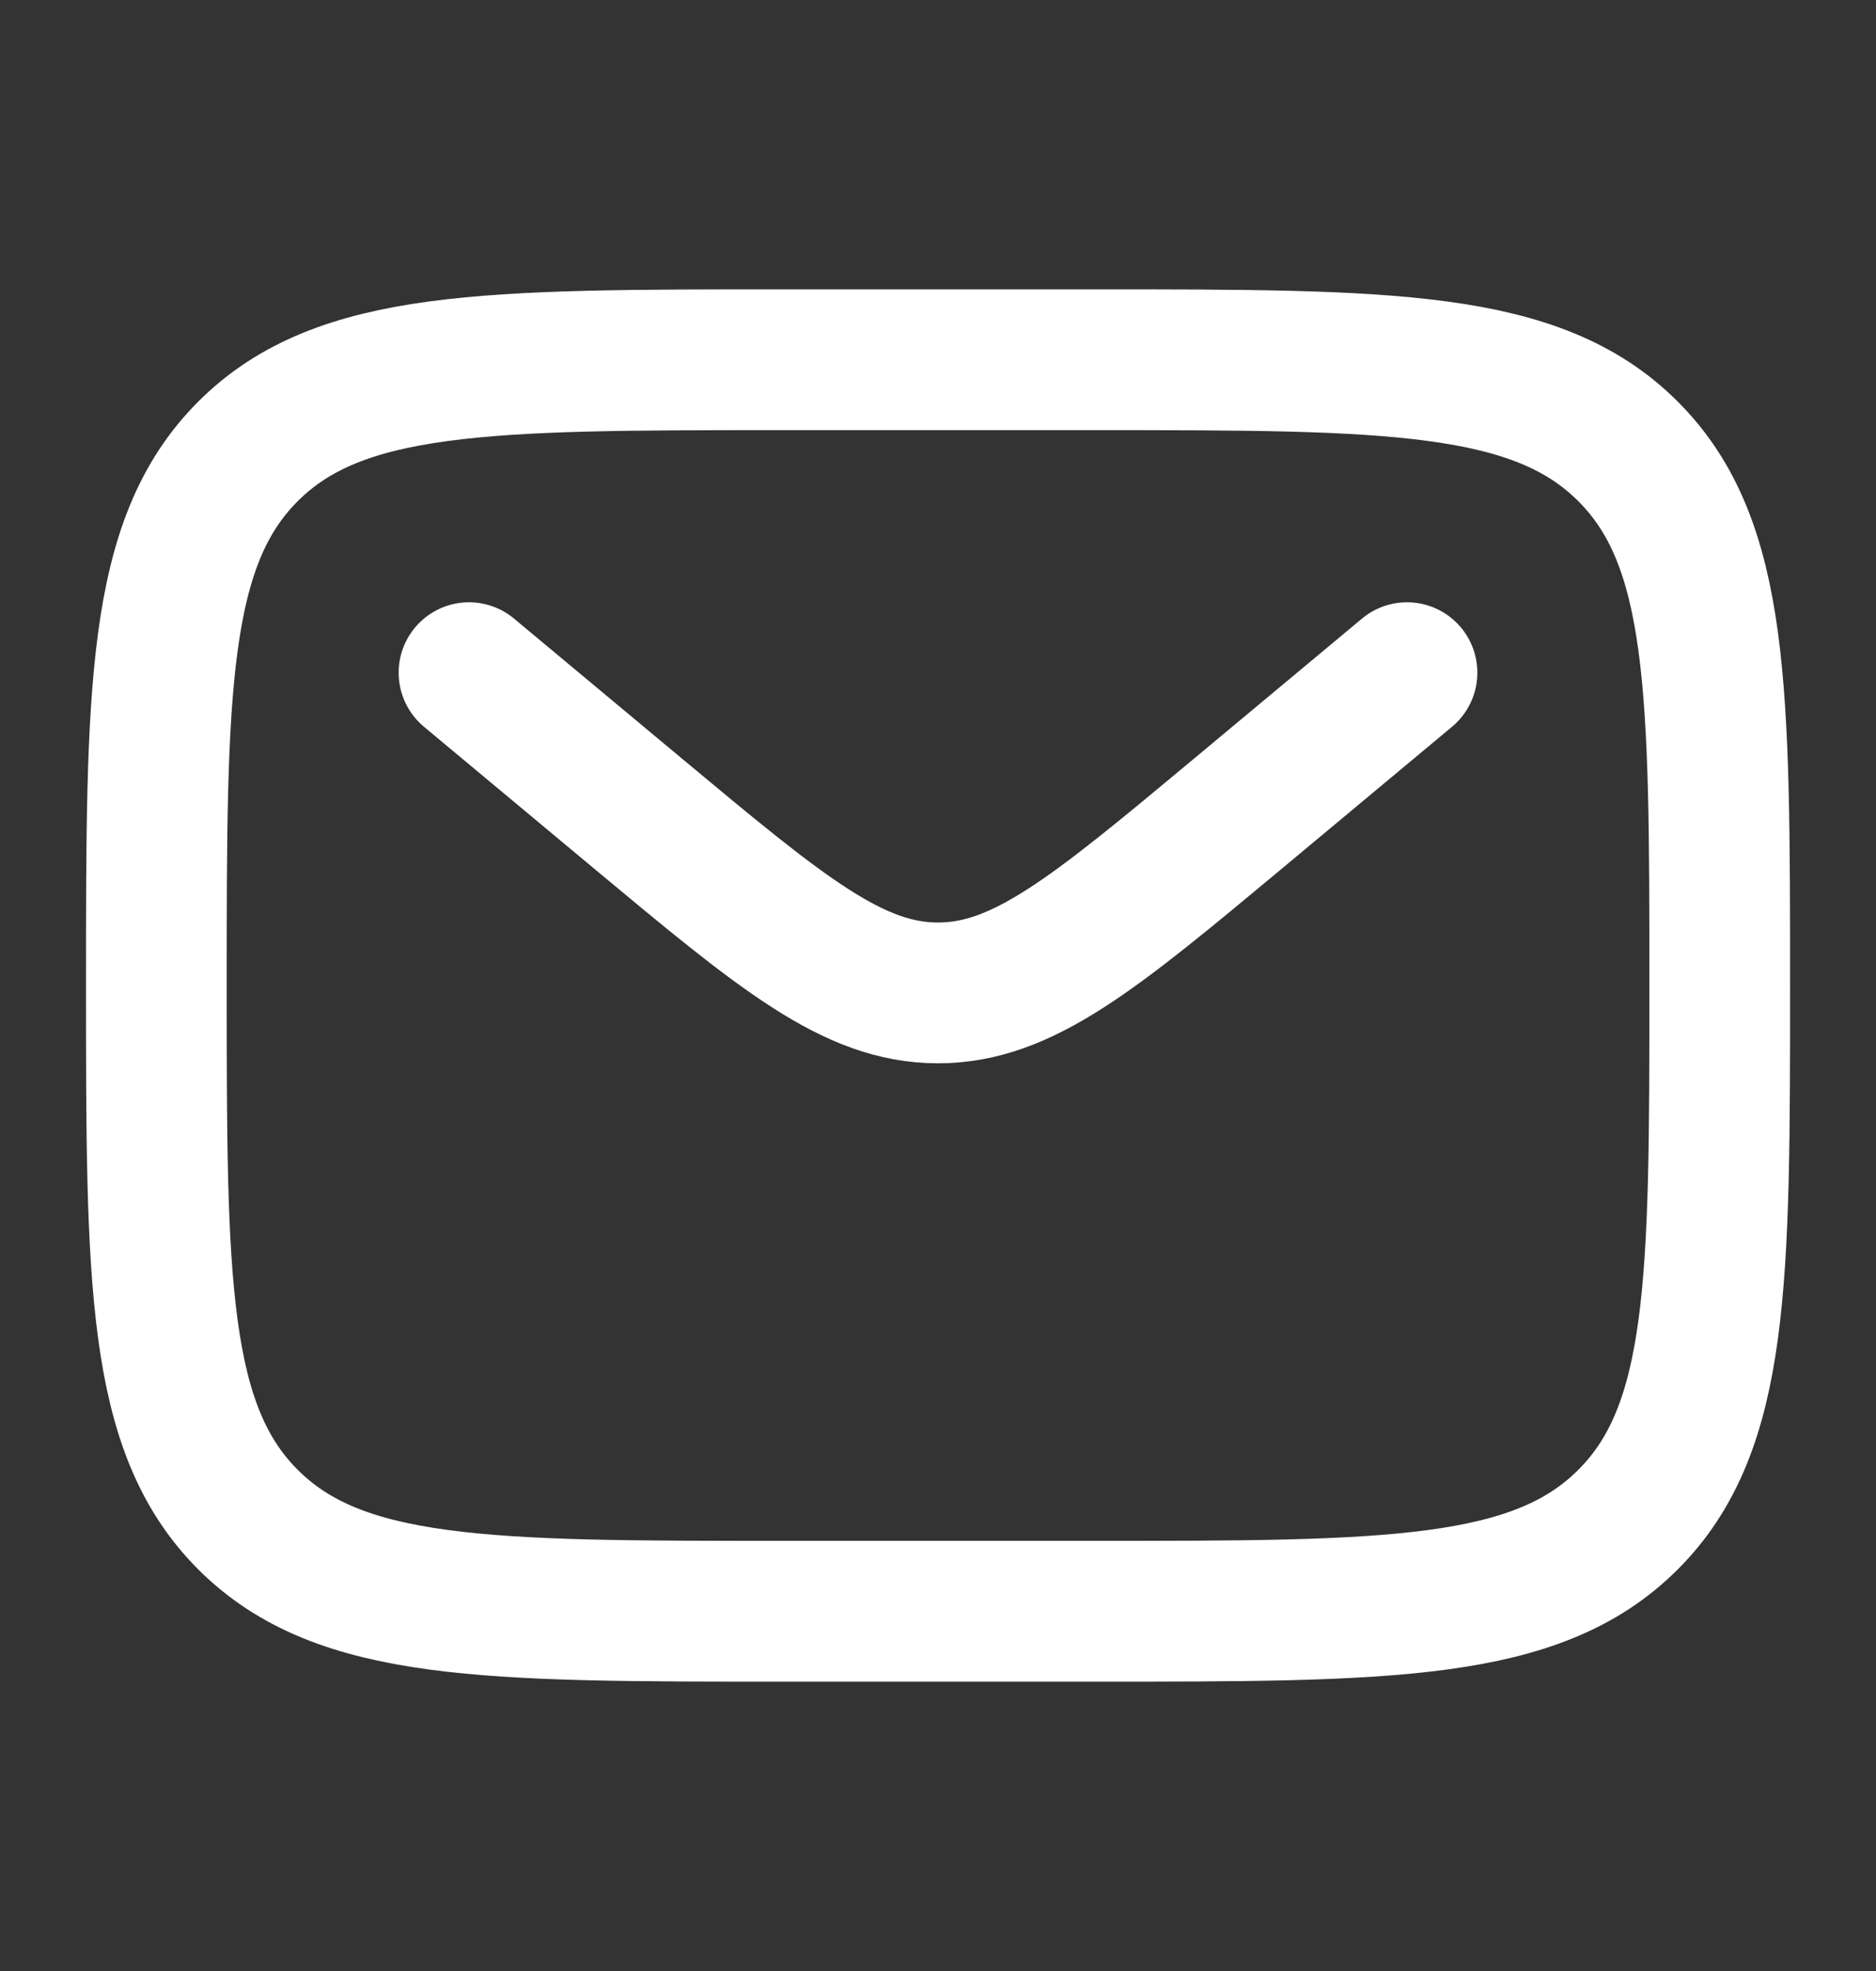
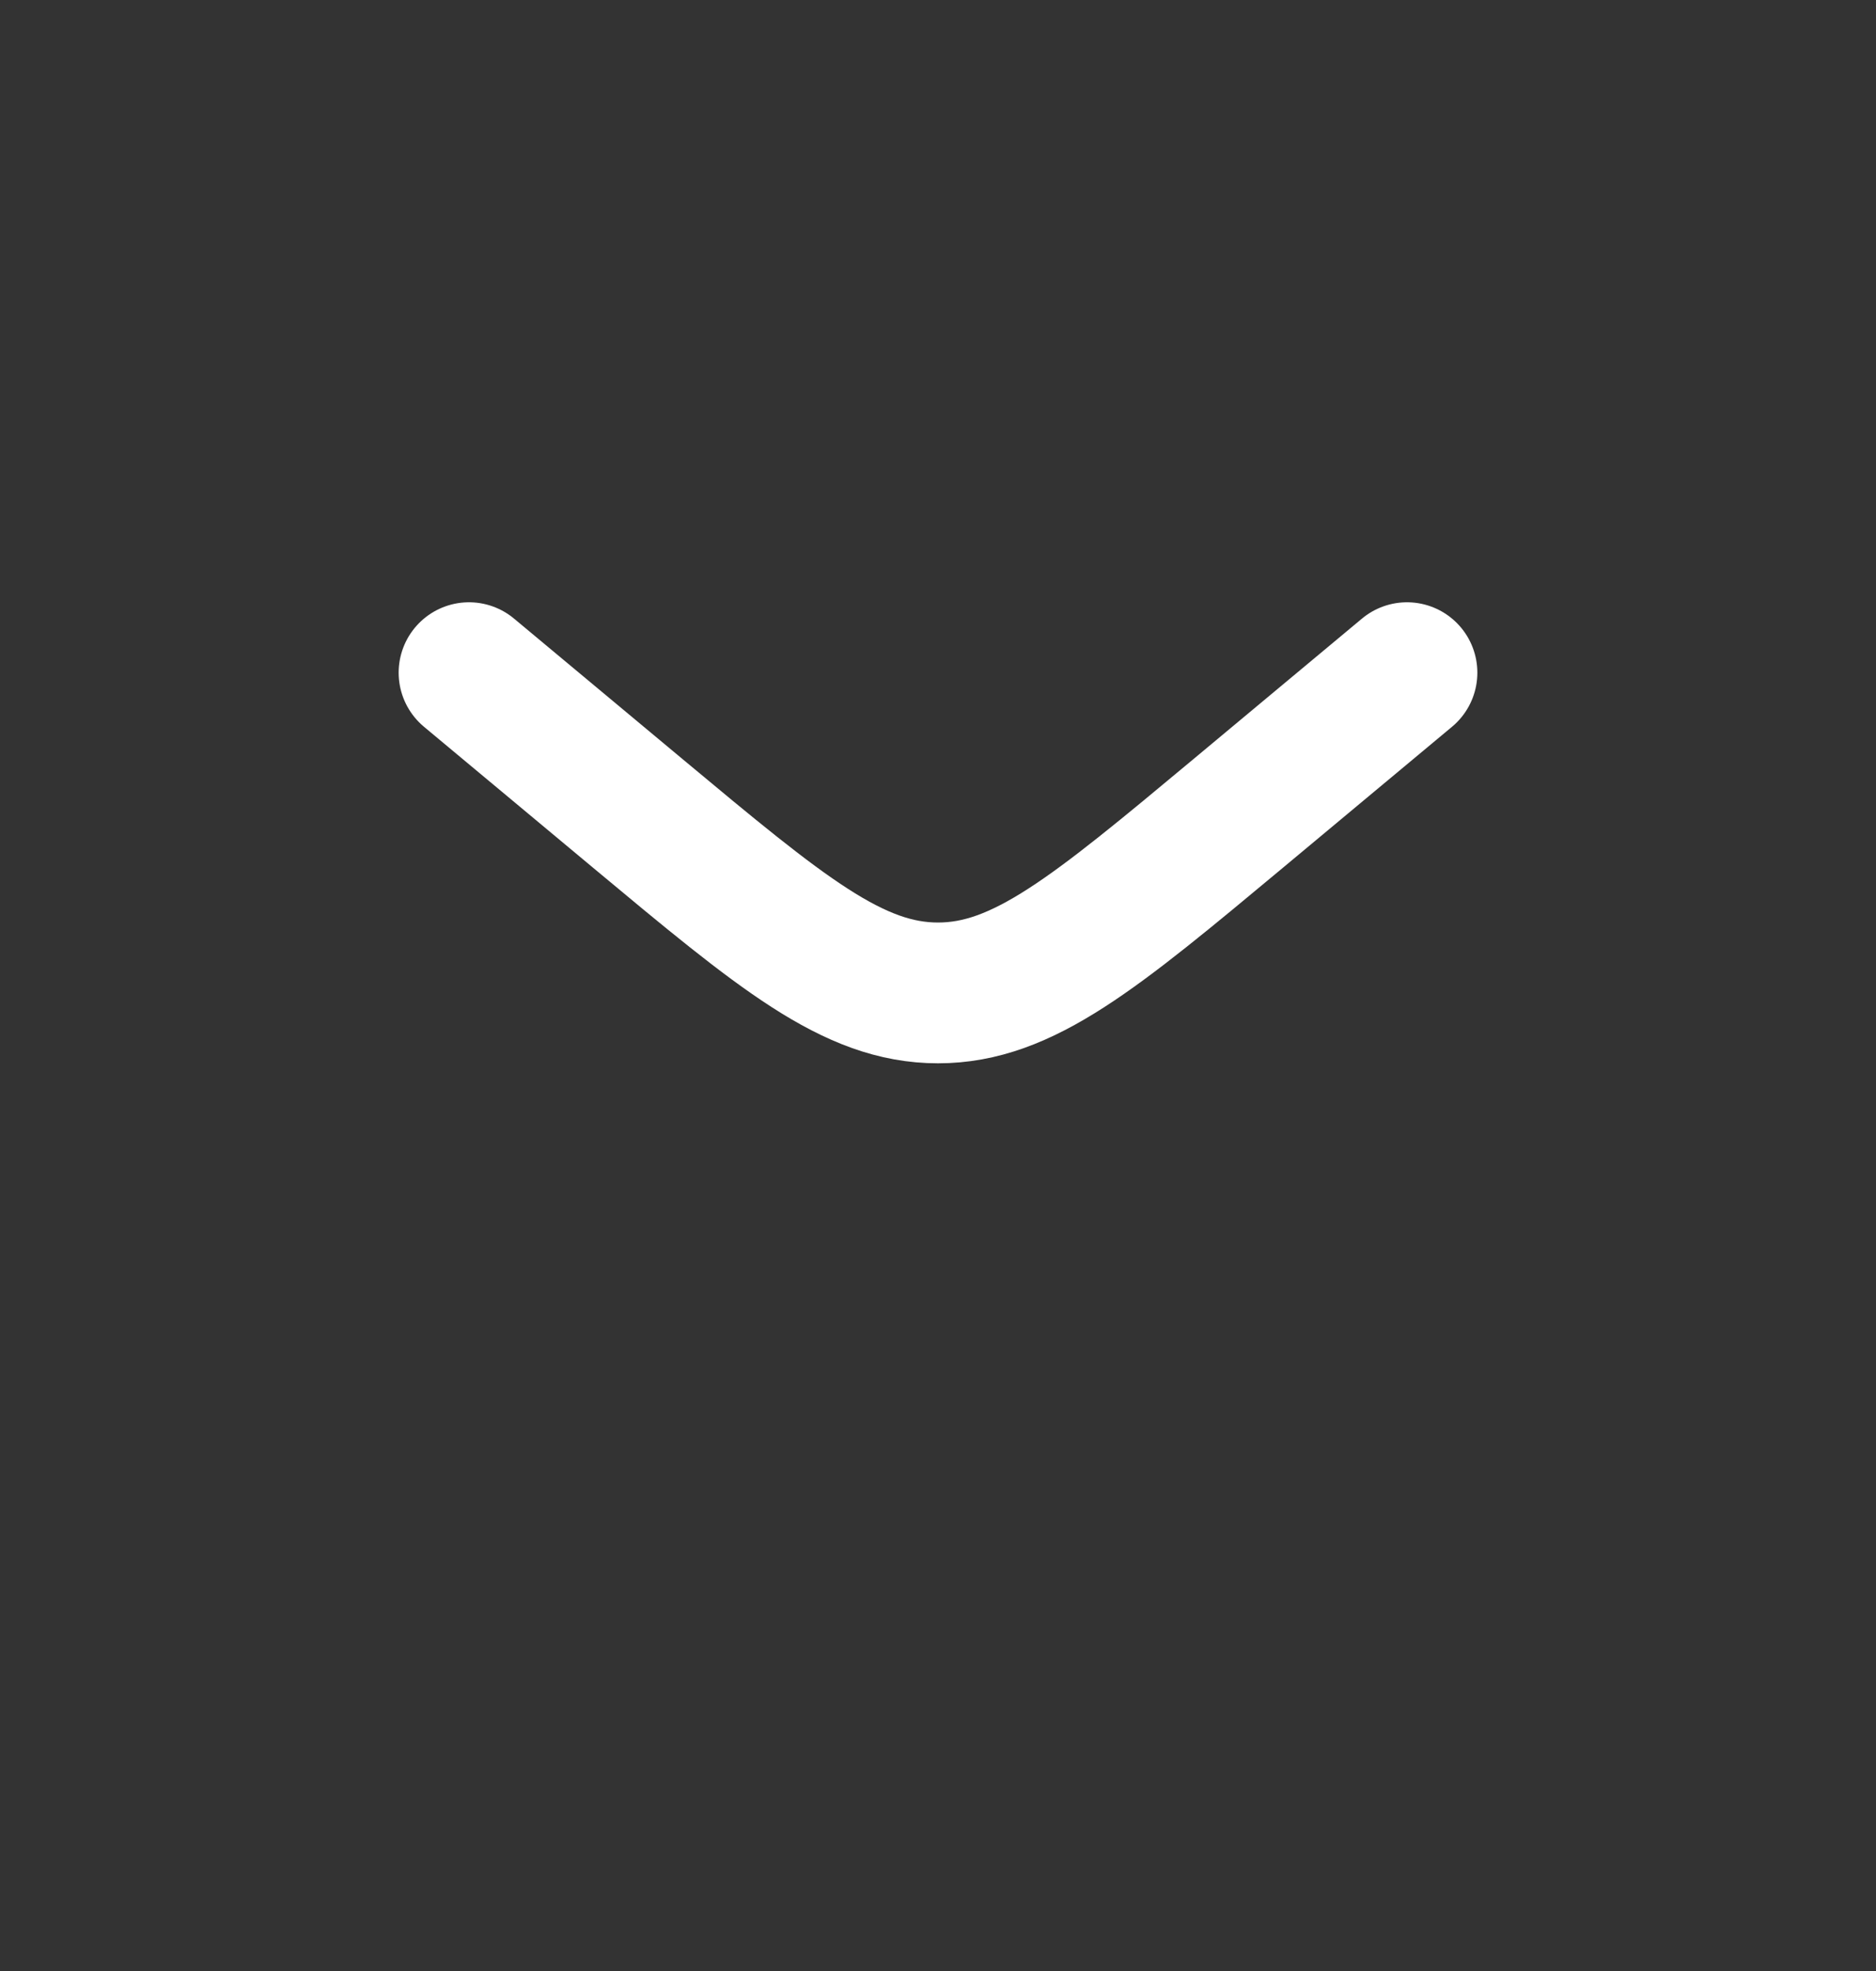
<svg xmlns="http://www.w3.org/2000/svg" width="20" height="21" viewBox="0 0 20 21" fill="none">
  <rect x="0" y="0" width="20" height="21" fill="#333333" stroke="none" />
-   <path d="M1.667 10.5C1.667 7.357 1.667 5.786 2.643 4.81C3.62 3.833 5.191 3.833 8.334 3.833H11.667C14.81 3.833 16.381 3.833 17.357 4.81C18.334 5.786 18.334 7.357 18.334 10.5C18.334 13.643 18.334 15.214 17.357 16.19C16.381 17.167 14.81 17.167 11.667 17.167H8.334C5.191 17.167 3.62 17.167 2.643 16.19C1.667 15.214 1.667 13.643 1.667 10.5Z" stroke="white" stroke-width="1.5" />
  <path d="M5 7.167L6.799 8.666C8.33 9.941 9.095 10.579 10 10.579C10.905 10.579 11.67 9.941 13.201 8.666L15 7.167" stroke="white" stroke-width="1.5" stroke-linecap="round" />
</svg>